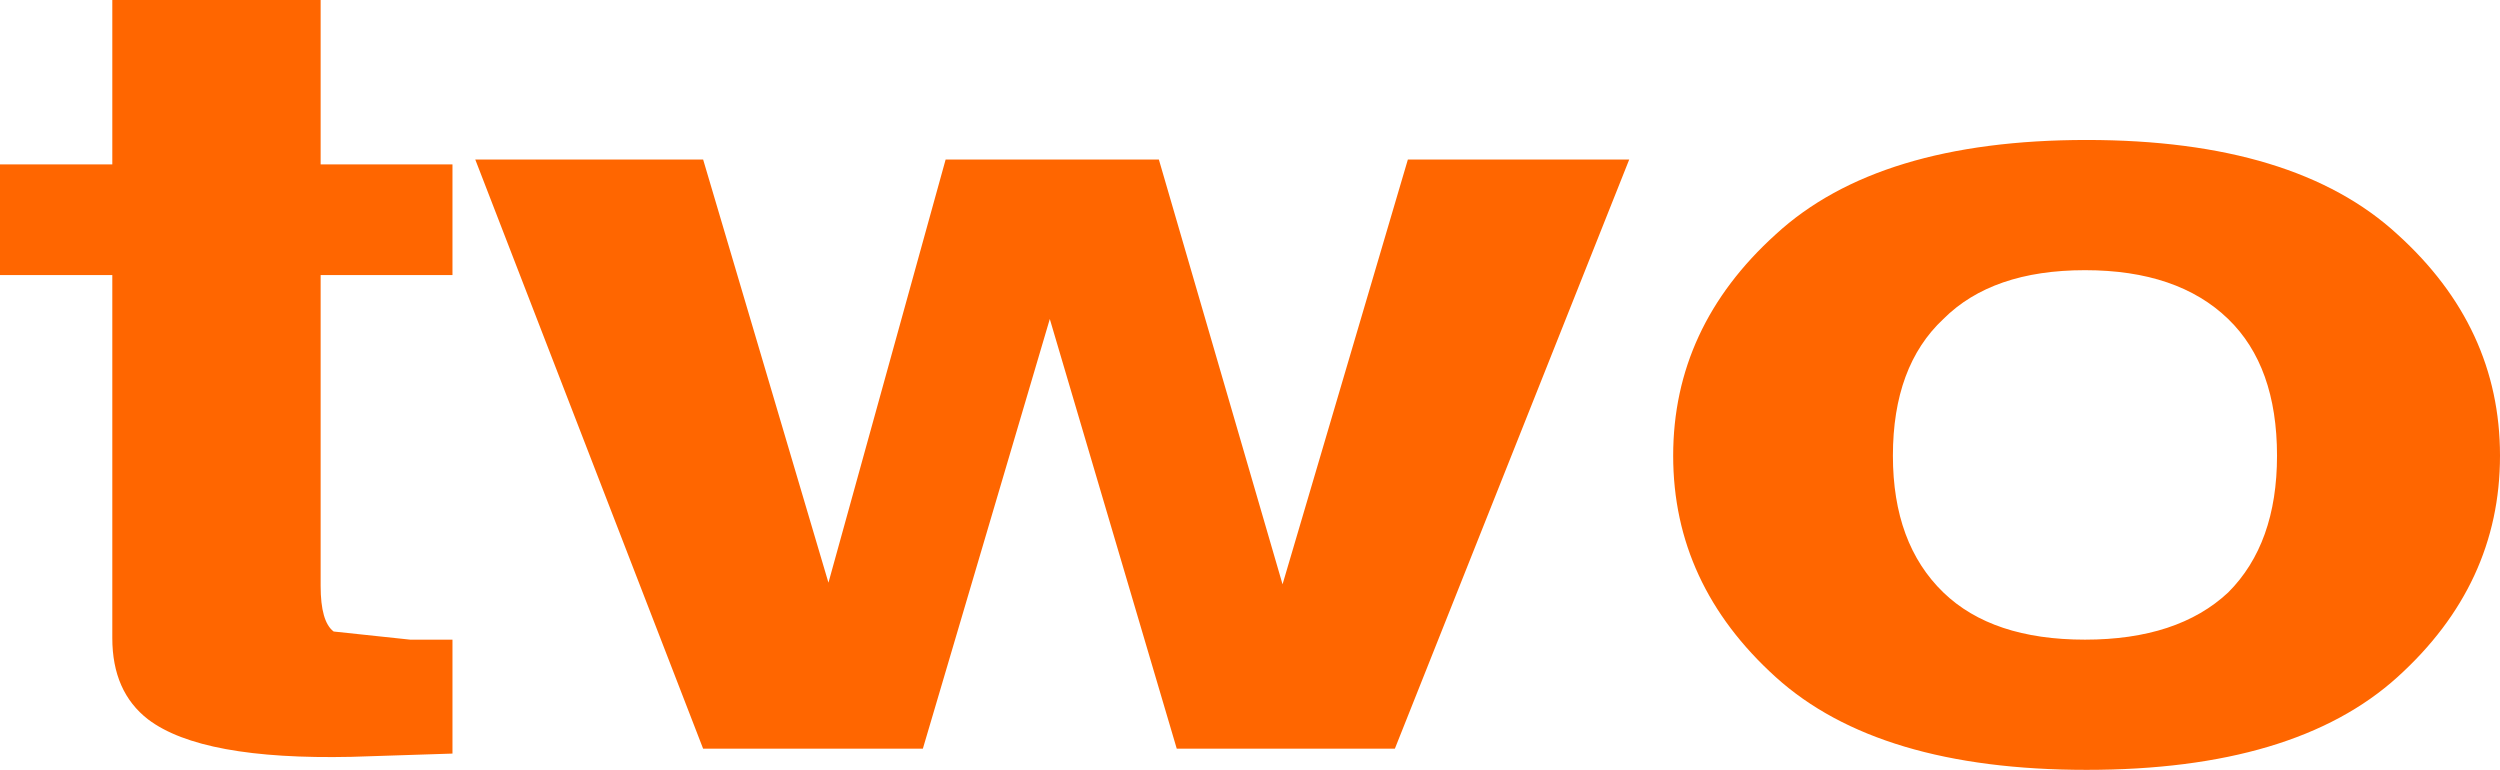
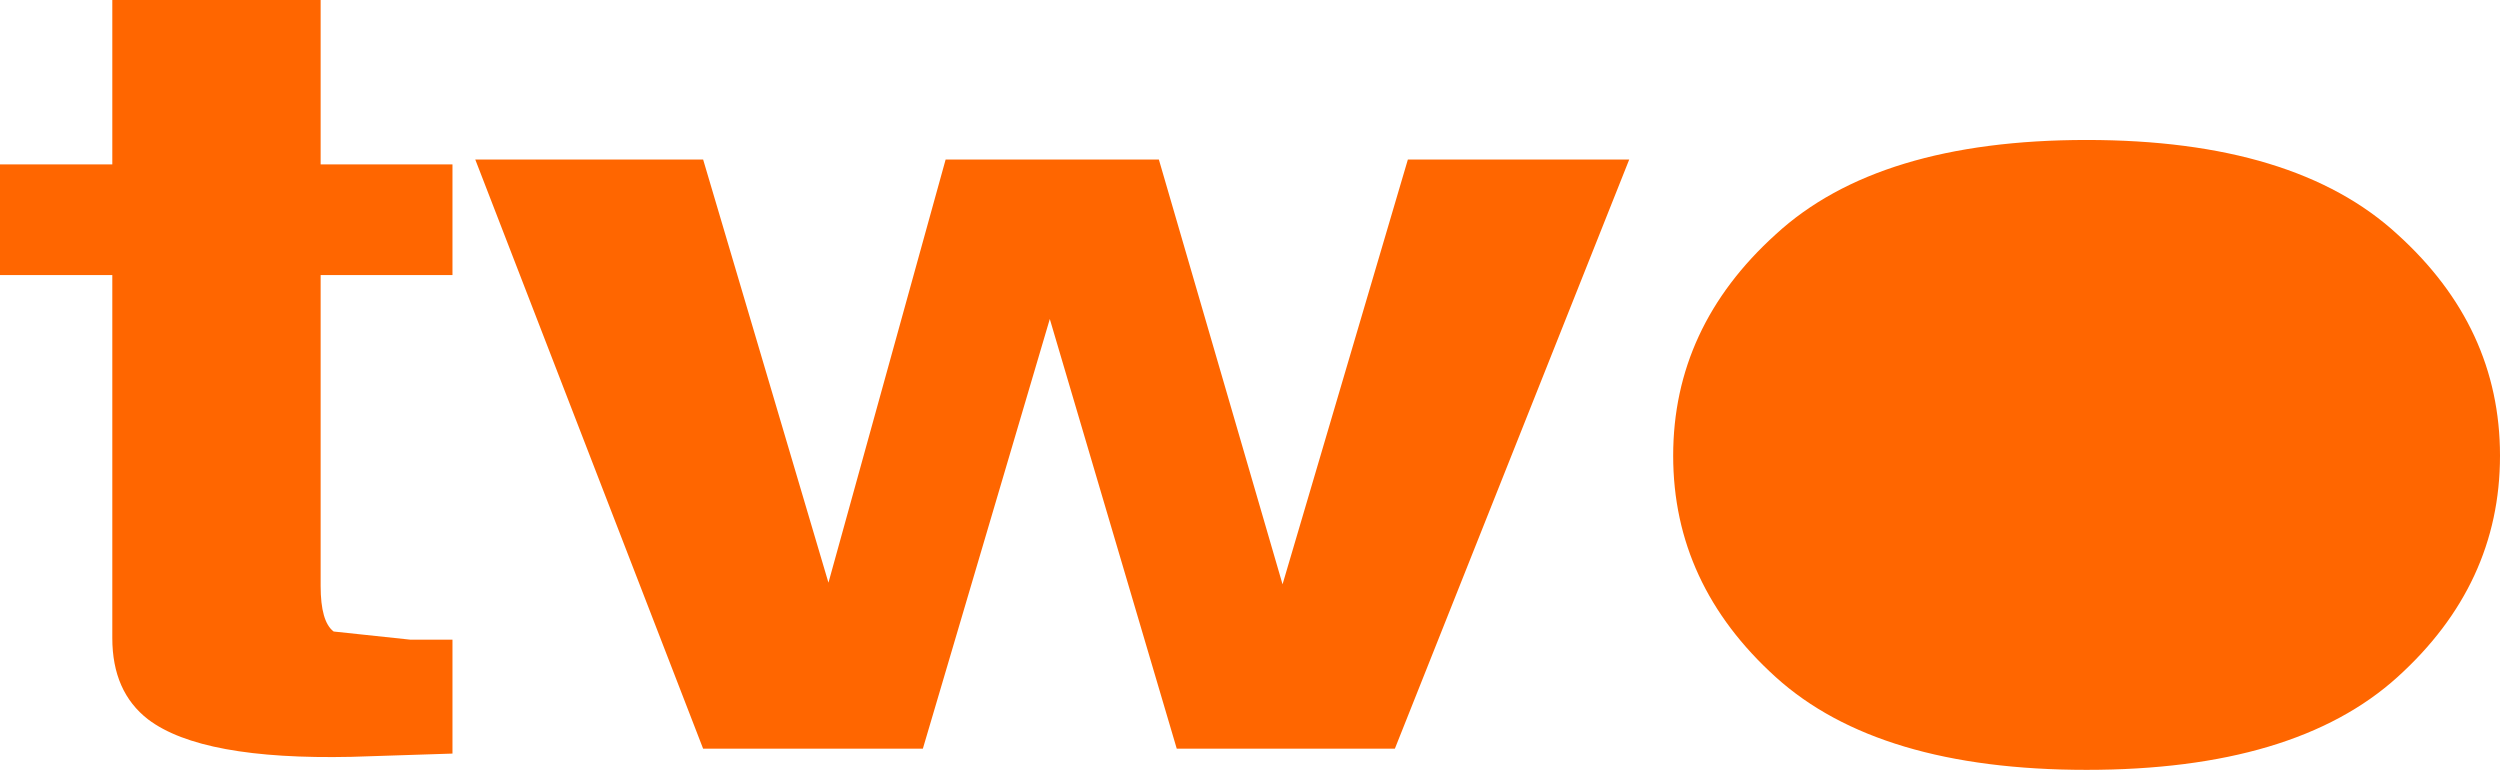
<svg xmlns="http://www.w3.org/2000/svg" height="23.65px" width="76.8px">
  <g transform="matrix(1.0, 0.0, 0.0, 1.0, 38.4, 11.8)">
-     <path d="M38.4 2.2 Q38.4 6.15 35.25 9.0 32.1 11.85 25.7 11.85 19.3 11.85 16.15 9.0 13.0 6.15 13.0 2.2 13.0 -1.75 16.15 -4.6 19.3 -7.5 25.7 -7.5 32.1 -7.5 35.25 -4.6 38.4 -1.75 38.4 2.2 M19.75 2.2 Q19.75 4.9 21.3 6.4 22.8 7.85 25.65 7.85 28.5 7.85 30.05 6.4 31.55 4.9 31.55 2.2 31.55 -0.55 30.05 -2.0 28.5 -3.5 25.65 -3.5 22.8 -3.5 21.3 -2.0 19.75 -0.55 19.75 2.2 M11.65 -6.9 L4.45 11.2 -2.25 11.2 -6.15 -2.0 -10.05 11.2 -16.8 11.2 -23.8 -6.9 -16.8 -6.9 -12.95 6.1 -9.35 -6.9 -2.8 -6.9 1.0 6.15 4.85 -6.9 11.65 -6.9 M-24.5 7.85 L-24.5 11.35 -27.6 11.45 Q-32.2 11.55 -33.85 10.3 -34.95 9.45 -34.95 7.8 L-34.95 -3.35 -38.4 -3.35 -38.4 -6.75 -34.95 -6.75 -34.95 -11.8 -28.55 -11.8 -28.55 -6.75 -24.5 -6.75 -24.5 -3.35 -28.55 -3.35 -28.55 6.2 Q-28.55 7.3 -28.15 7.6 L-25.8 7.85 -25.15 7.85 -24.5 7.85" fill="#ff6600" fill-rule="evenodd" stroke="none" />
+     <path d="M38.4 2.2 Q38.4 6.15 35.25 9.0 32.1 11.85 25.7 11.85 19.3 11.85 16.15 9.0 13.0 6.15 13.0 2.2 13.0 -1.75 16.15 -4.6 19.3 -7.5 25.7 -7.5 32.1 -7.5 35.25 -4.6 38.4 -1.75 38.4 2.2 M19.75 2.2 M11.65 -6.9 L4.45 11.2 -2.25 11.2 -6.15 -2.0 -10.05 11.2 -16.8 11.2 -23.8 -6.9 -16.8 -6.9 -12.95 6.1 -9.35 -6.9 -2.8 -6.9 1.0 6.15 4.85 -6.9 11.65 -6.9 M-24.5 7.85 L-24.5 11.35 -27.6 11.45 Q-32.2 11.55 -33.85 10.3 -34.95 9.45 -34.95 7.8 L-34.95 -3.35 -38.4 -3.35 -38.4 -6.75 -34.95 -6.75 -34.95 -11.8 -28.55 -11.8 -28.55 -6.75 -24.5 -6.75 -24.5 -3.35 -28.55 -3.35 -28.55 6.2 Q-28.55 7.3 -28.15 7.6 L-25.8 7.85 -25.15 7.85 -24.5 7.85" fill="#ff6600" fill-rule="evenodd" stroke="none" />
  </g>
</svg>